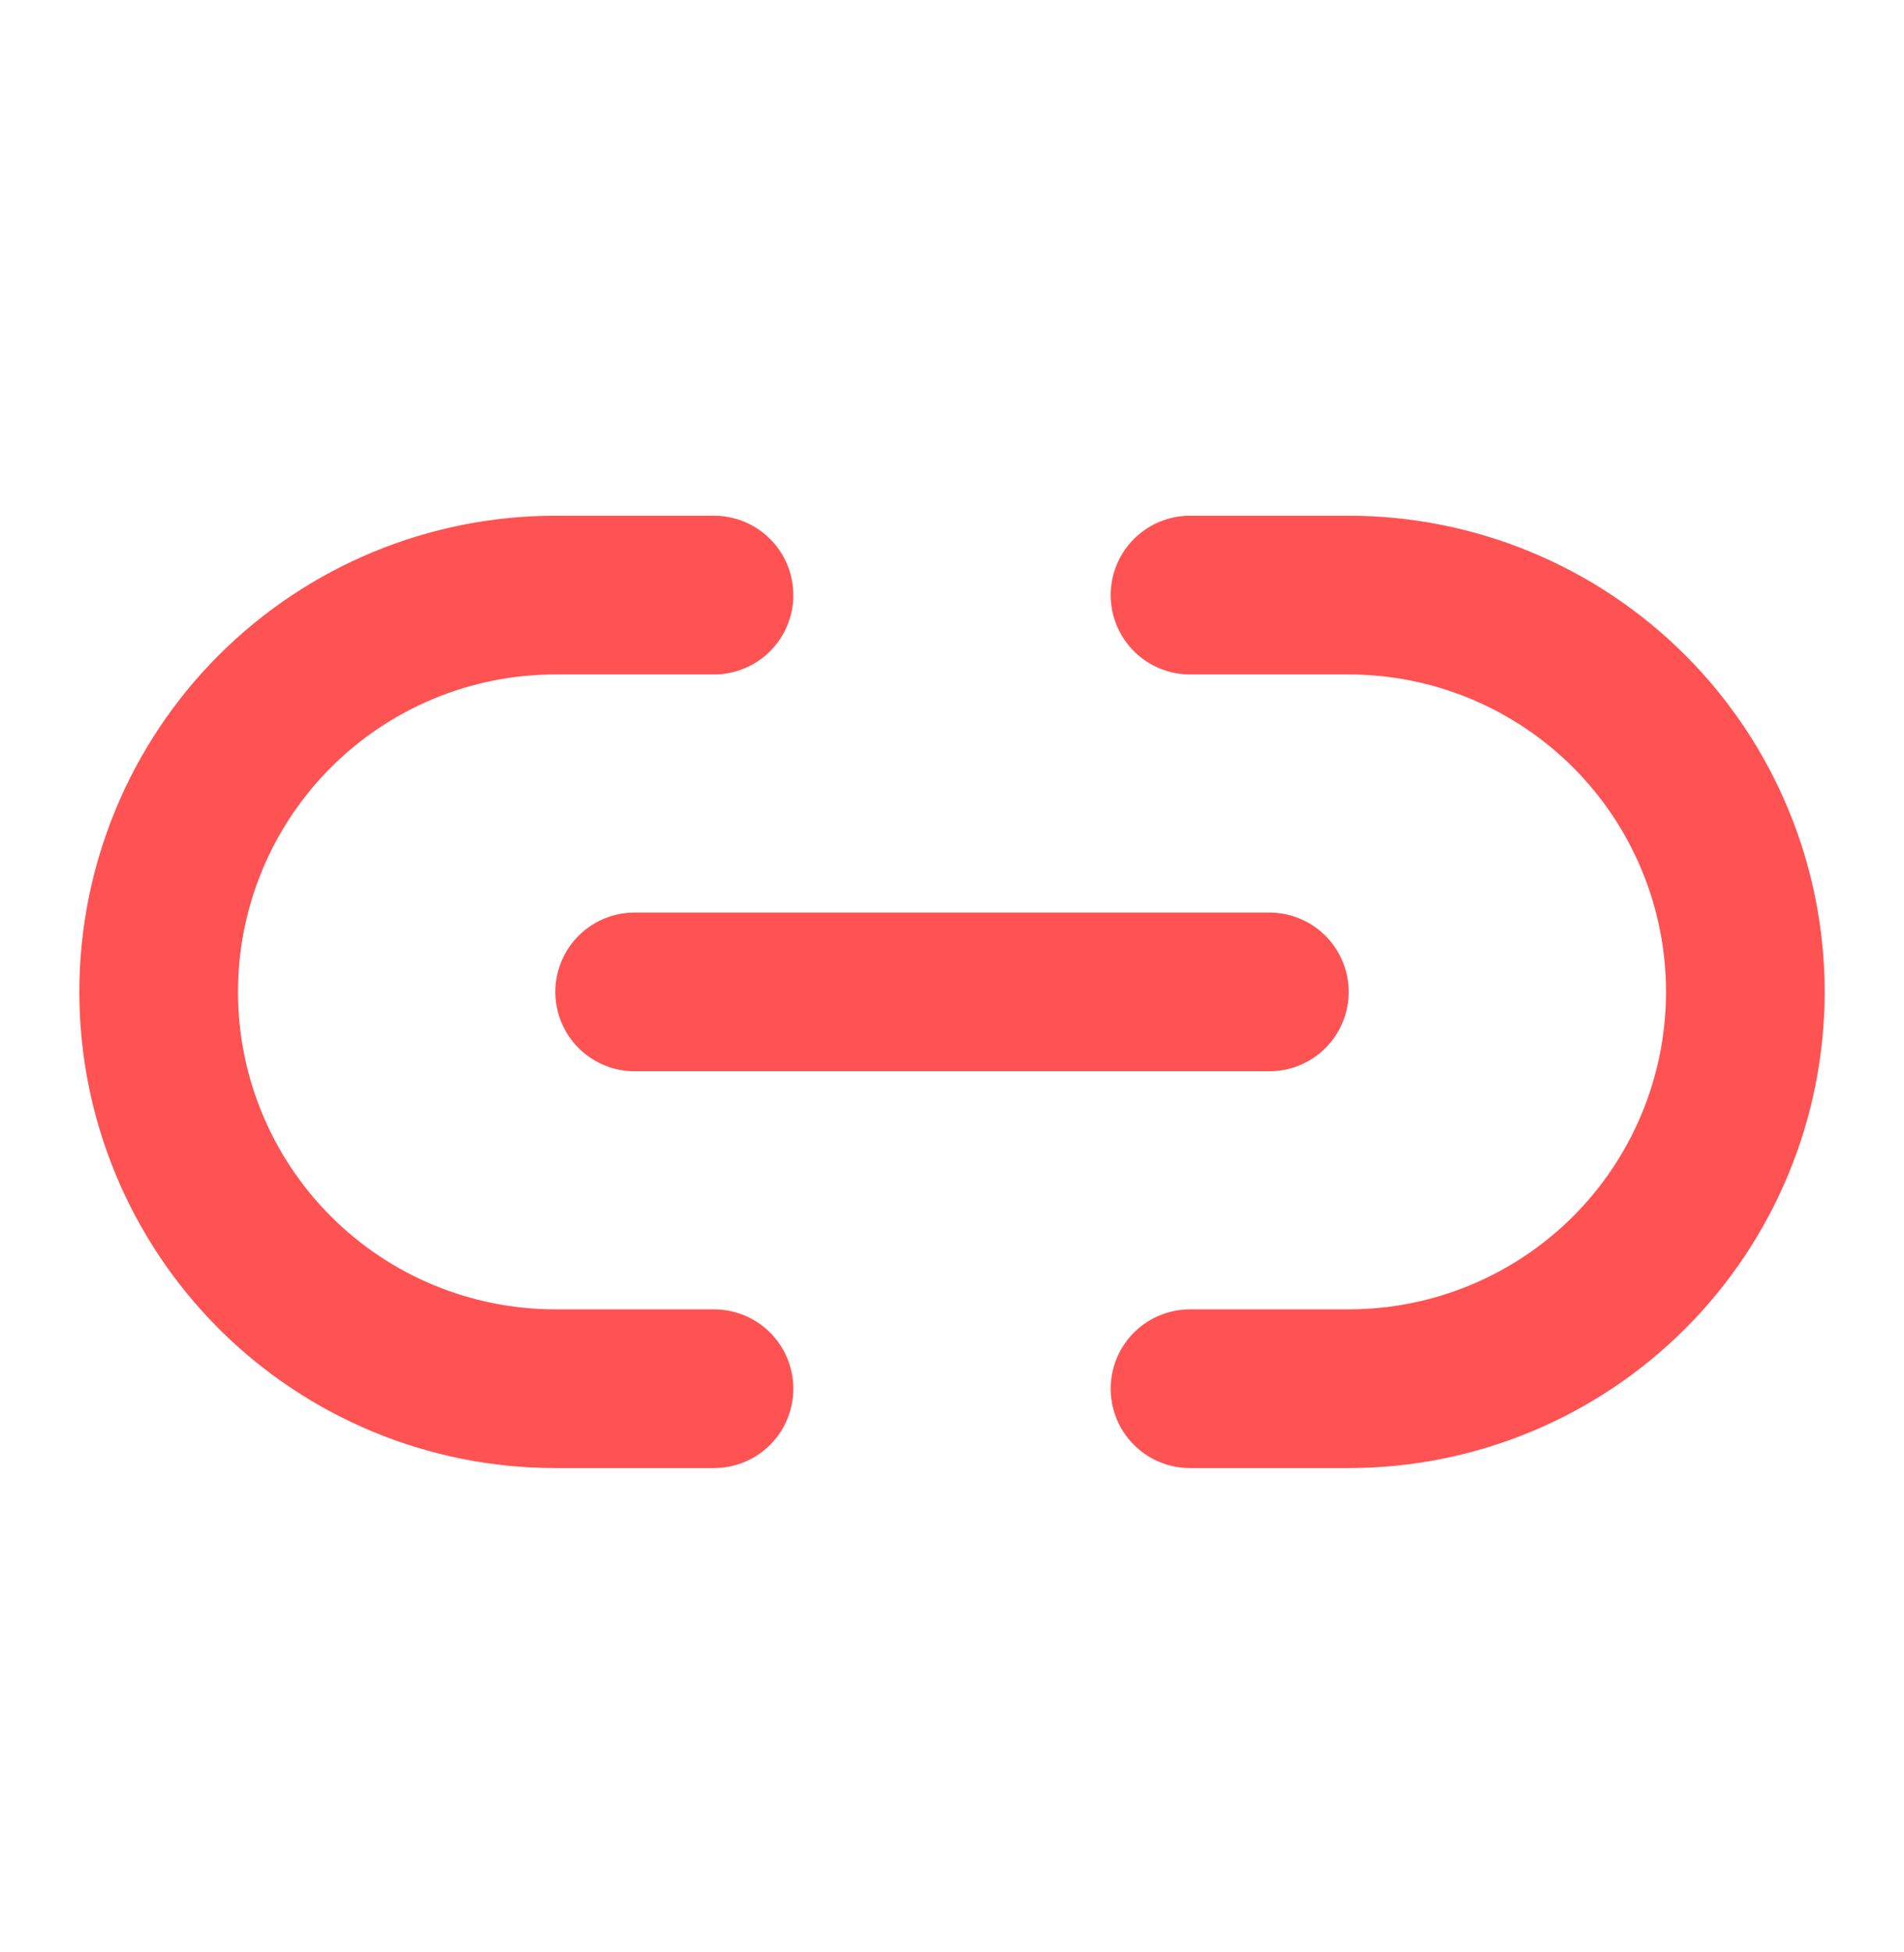
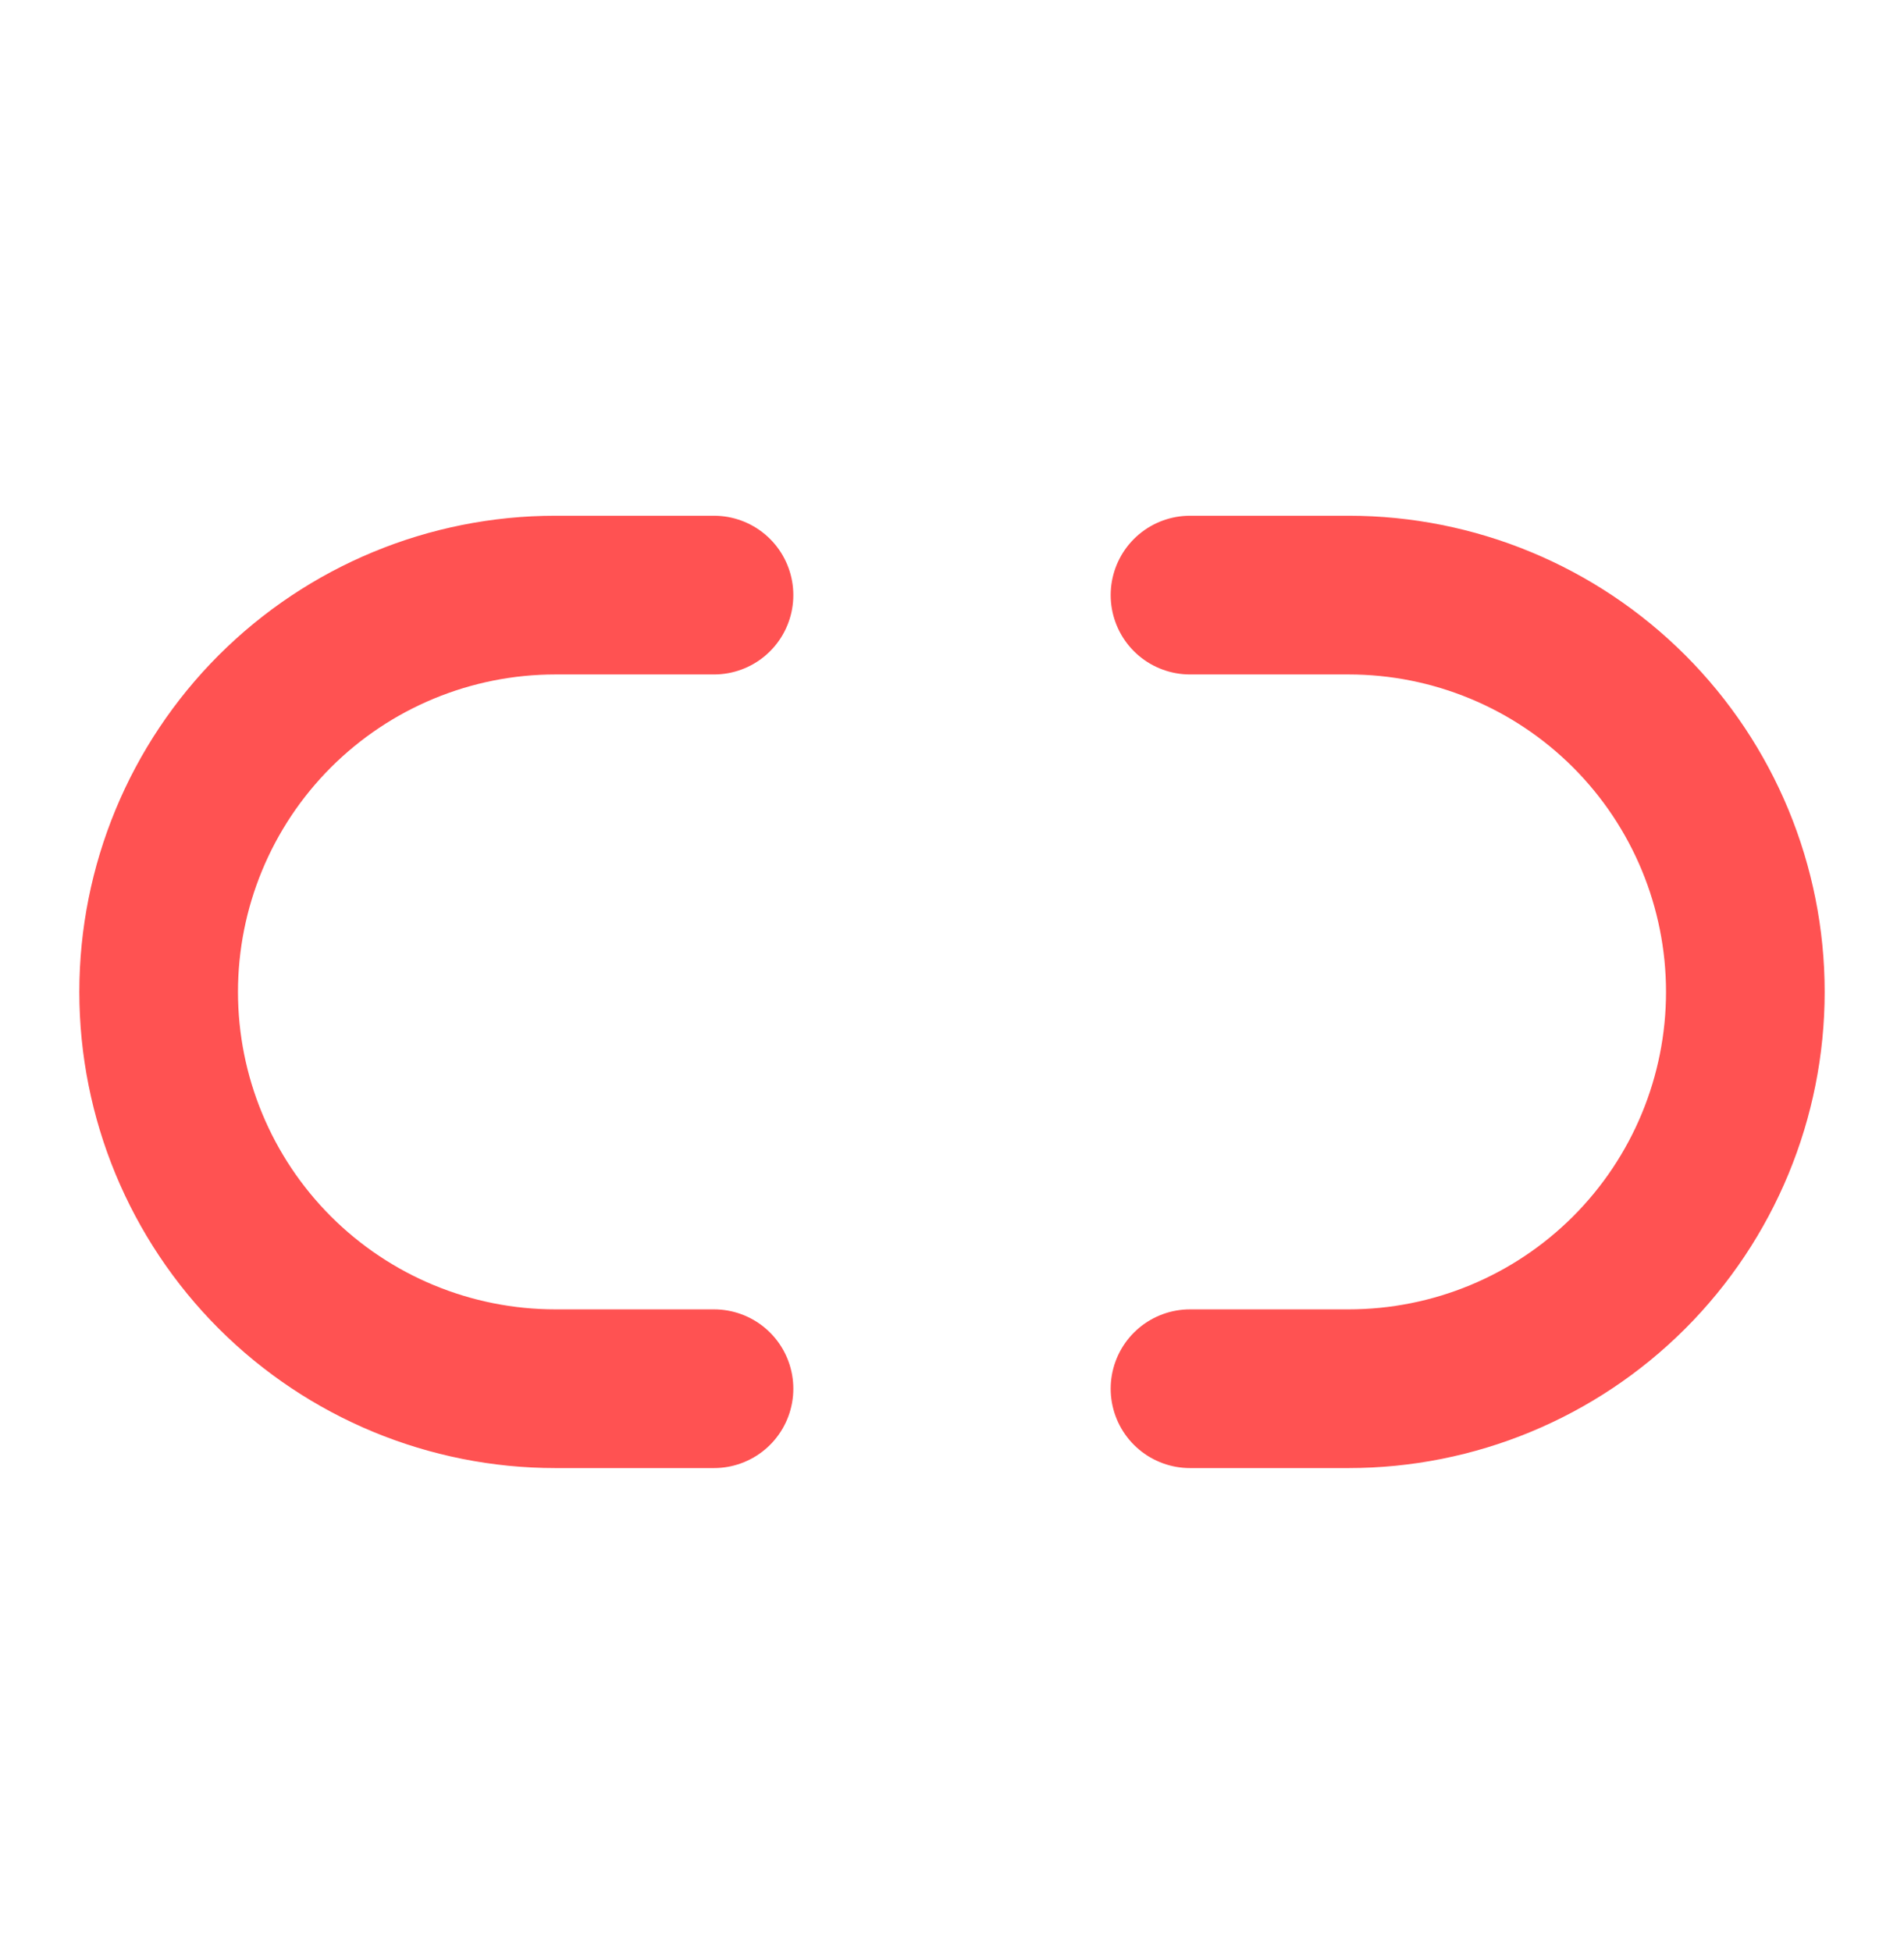
<svg xmlns="http://www.w3.org/2000/svg" width="40" height="41" viewBox="0 0 40 41" fill="none">
  <path d="M15 29.163H11.667C9.457 29.163 7.337 28.285 5.774 26.723C4.211 25.16 3.333 23.04 3.333 20.83C3.333 18.62 4.211 16.5 5.774 14.937C7.337 13.375 9.457 12.497 11.667 12.497H15" stroke="#FF5252" stroke-width="3.333" stroke-linecap="round" stroke-linejoin="round" />
  <path d="M25 12.497H28.333C30.544 12.497 32.663 13.375 34.226 14.937C35.789 16.5 36.667 18.62 36.667 20.83C36.667 23.04 35.789 25.16 34.226 26.723C32.663 28.285 30.544 29.163 28.333 29.163H25" stroke="#FF5252" stroke-width="3.333" stroke-linecap="round" stroke-linejoin="round" />
-   <path d="M13.333 20.83H26.667" stroke="#FF5252" stroke-width="3.333" stroke-linecap="round" stroke-linejoin="round" />
</svg>